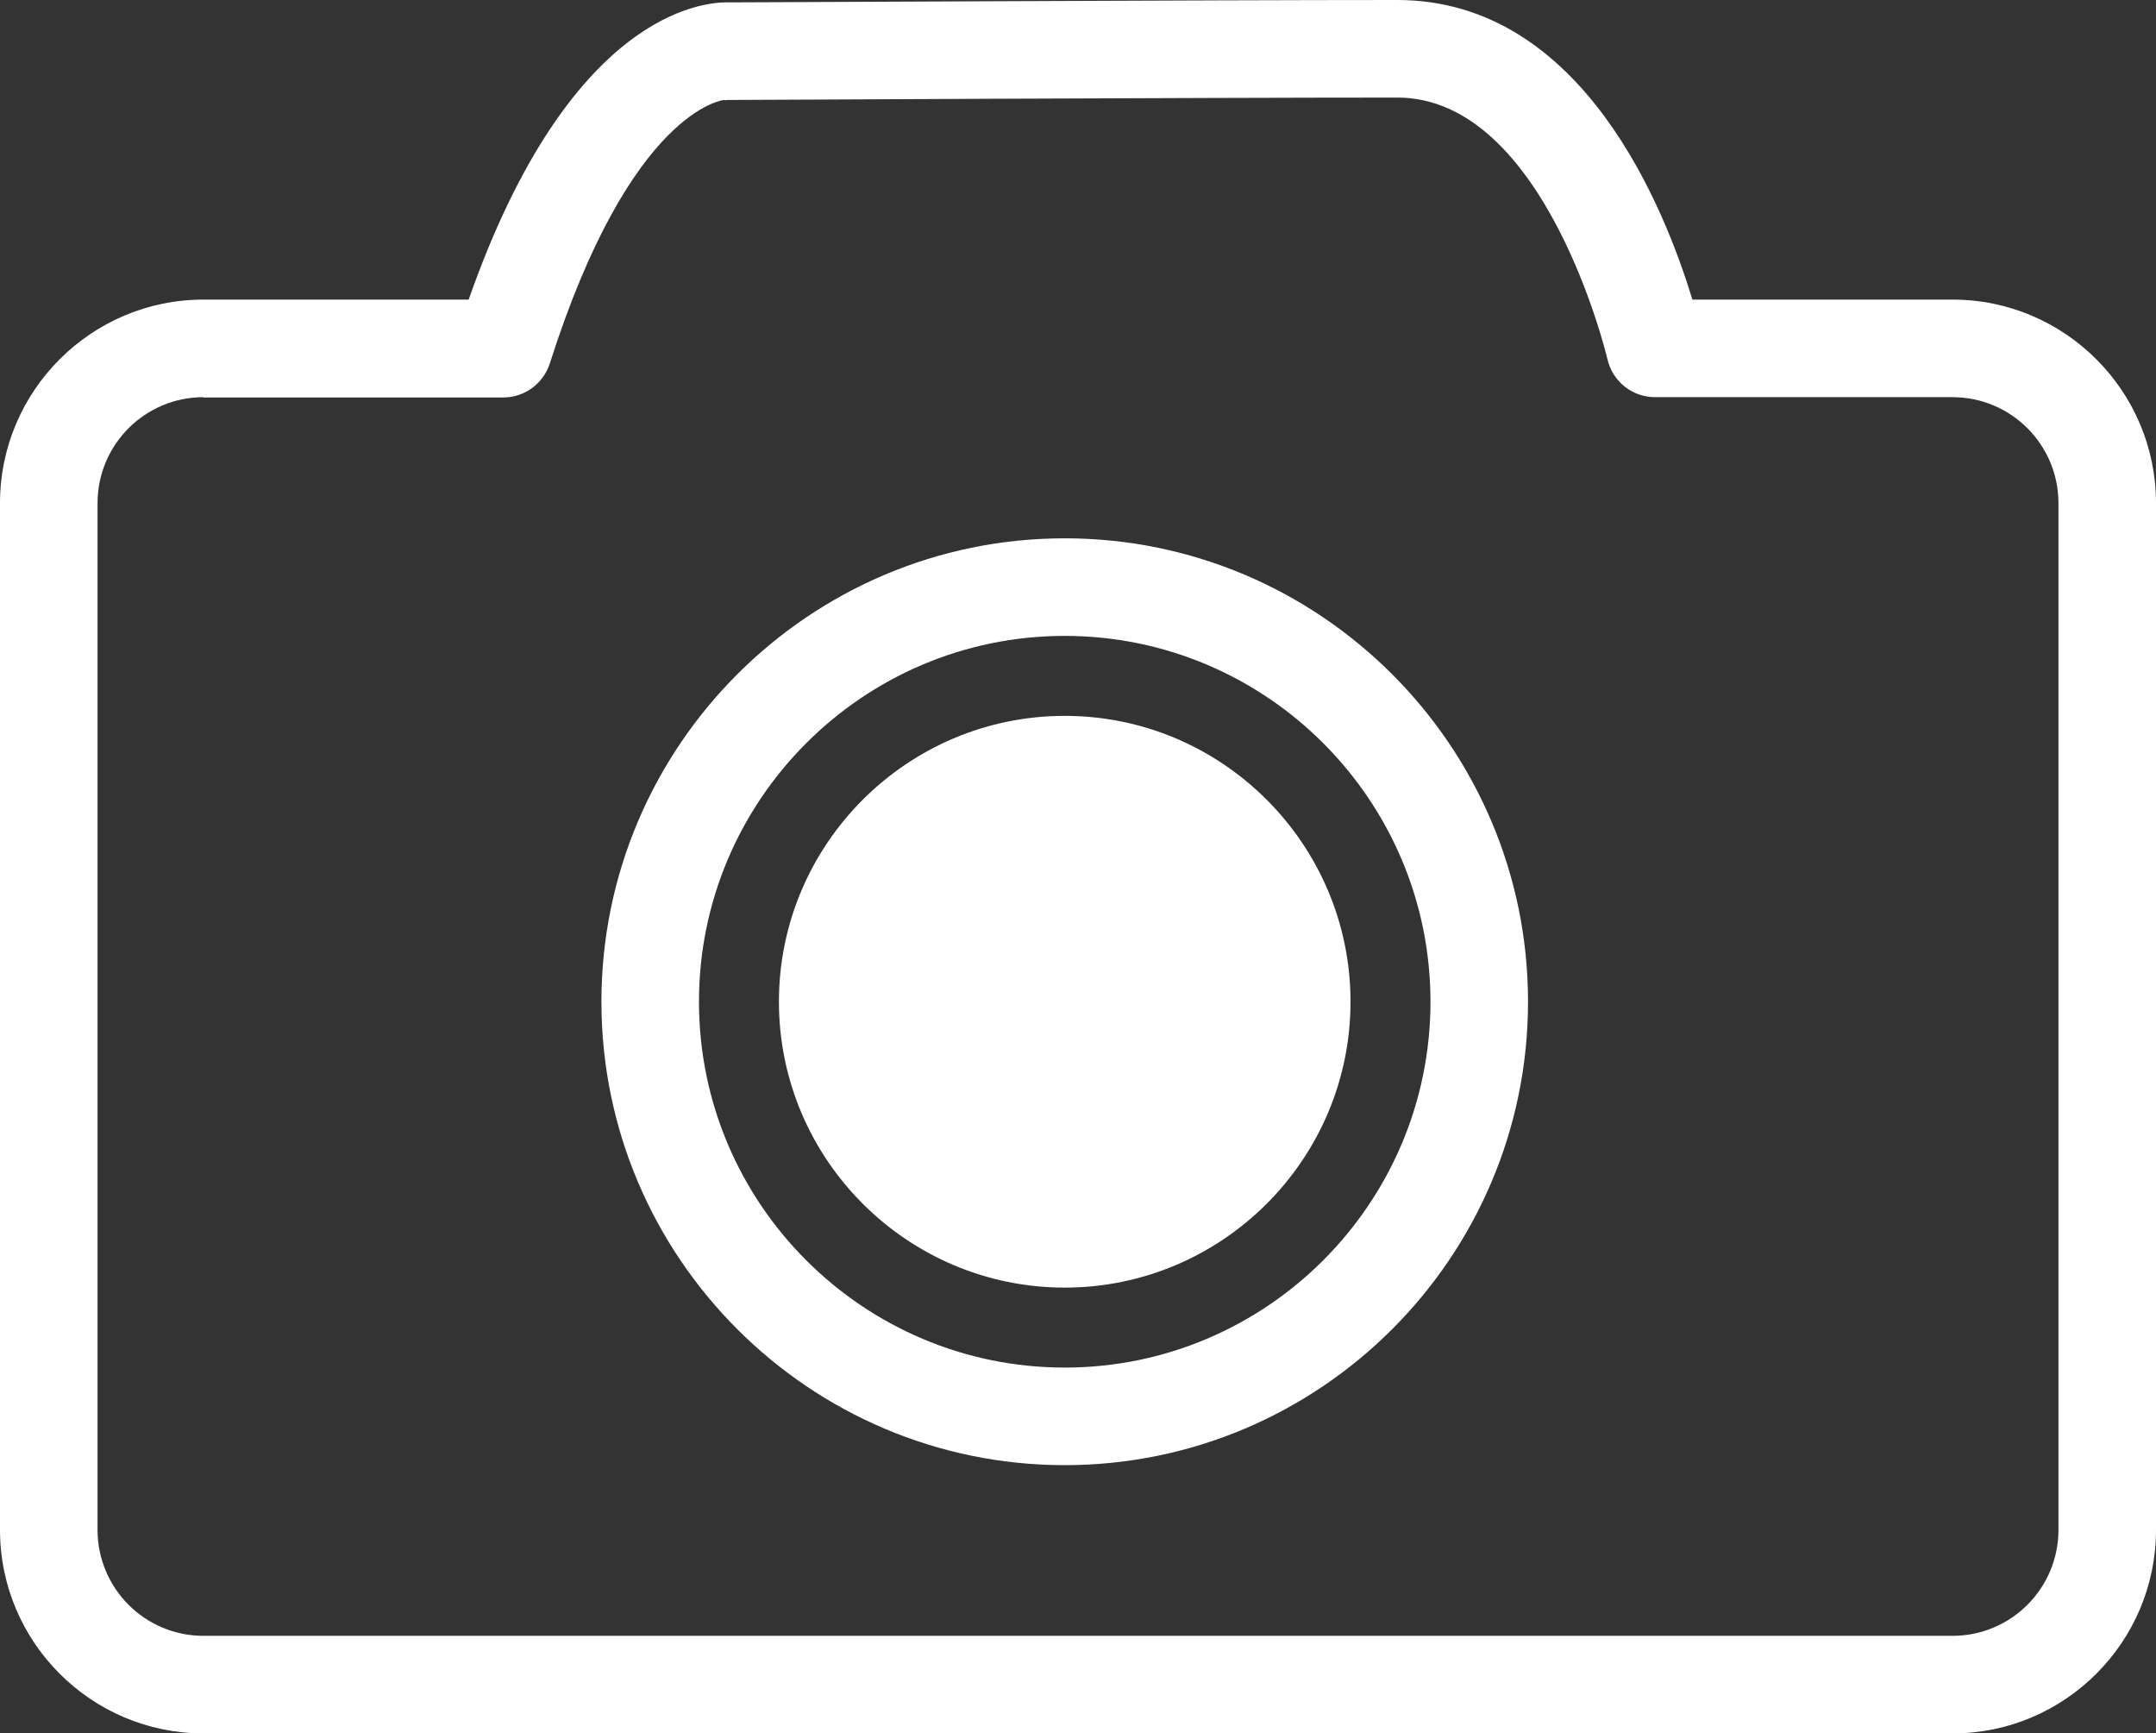
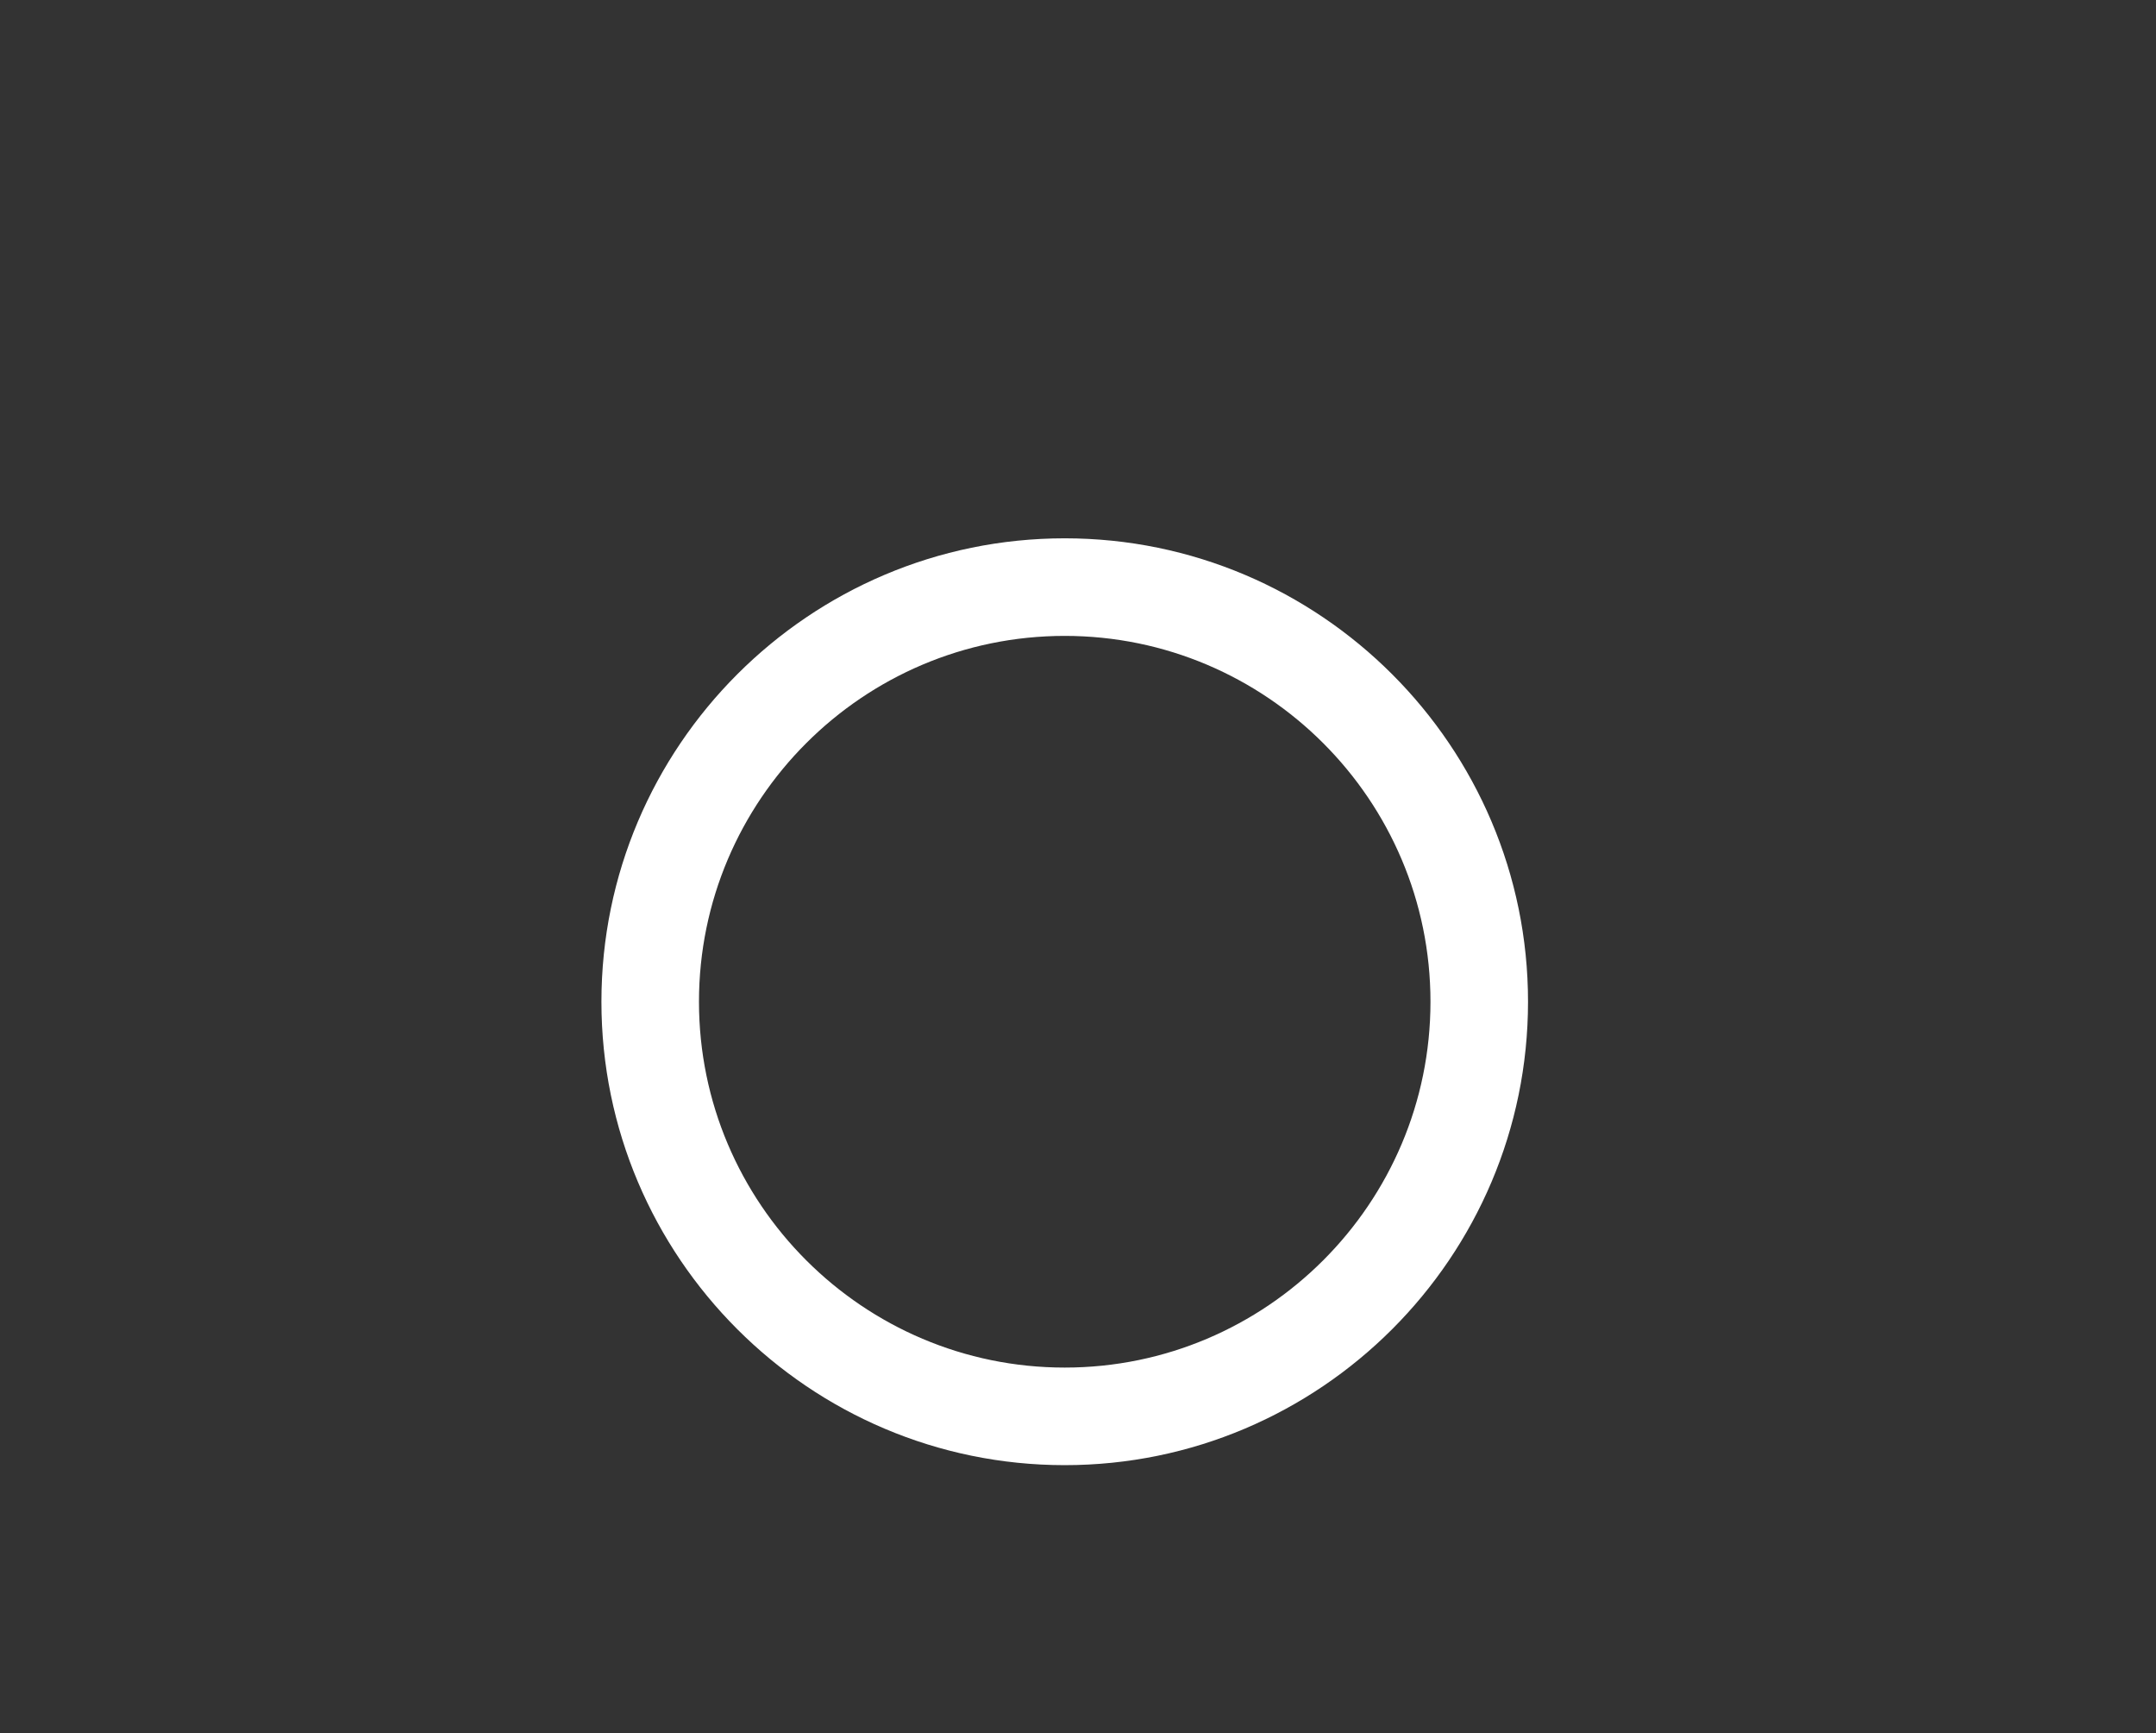
<svg xmlns="http://www.w3.org/2000/svg" id="_レイヤー_2" data-name="レイヤー 2" viewBox="0 0 72.27 58.09">
  <rect x="0" y="0" width="72.27" height="58.09" fill="#333333" stroke="none" />
  <g id="_レイヤー_1-2" data-name="レイヤー 1">
    <g>
-       <path d="M65.45,58.09H6.82c-3.76,0-6.82-3.06-6.82-6.82V16.86c0-3.76,3.06-6.82,6.82-6.82h8.89C19.08.43,23.56.05,24.45.08c.87,0,16.15-.08,22.39-.08s8.98,7.06,9.89,10.04h8.72c3.76,0,6.82,3.06,6.82,6.82v34.41c0,3.76-3.06,6.82-6.82,6.82ZM6.82,13.31c-1.96,0-3.55,1.59-3.55,3.55v34.41c0,1.96,1.59,3.55,3.55,3.55h58.63c1.96,0,3.55-1.59,3.55-3.55V16.86c0-1.96-1.59-3.55-3.55-3.55h-9.97c-.77,0-1.43-.53-1.6-1.28-.02-.09-2.09-8.76-7.04-8.76-6.43,0-22.42.08-22.42.08-.12,0-.04.02-.16,0,0,.01-3.11.29-5.83,8.83-.22.68-.85,1.14-1.56,1.14H6.82Z" fill="#fff" stroke-width="0" />
      <path d="M35.69,49.1c-8.56,0-15.53-6.97-15.53-15.53s6.97-15.53,15.53-15.53,15.53,6.97,15.53,15.53-6.97,15.53-15.53,15.53ZM35.69,21.31c-6.76,0-12.26,5.5-12.26,12.26s5.5,12.26,12.26,12.26,12.26-5.5,12.26-12.26-5.5-12.26-12.26-12.26Z" fill="#fff" stroke-width="0" />
      <g>
-         <circle cx="35.69" cy="33.57" r="8.22" fill="#fff" stroke-width="0" />
-         <path d="M35.69,43.15c-5.28,0-9.58-4.3-9.58-9.58s4.3-9.58,9.58-9.58,9.58,4.3,9.58,9.58-4.3,9.58-9.58,9.58ZM35.69,26.71c-3.78,0-6.85,3.07-6.85,6.85s3.08,6.85,6.85,6.85,6.85-3.07,6.85-6.85-3.07-6.85-6.85-6.85Z" fill="#fff" stroke-width="0" />
-       </g>
+         </g>
    </g>
  </g>
</svg>